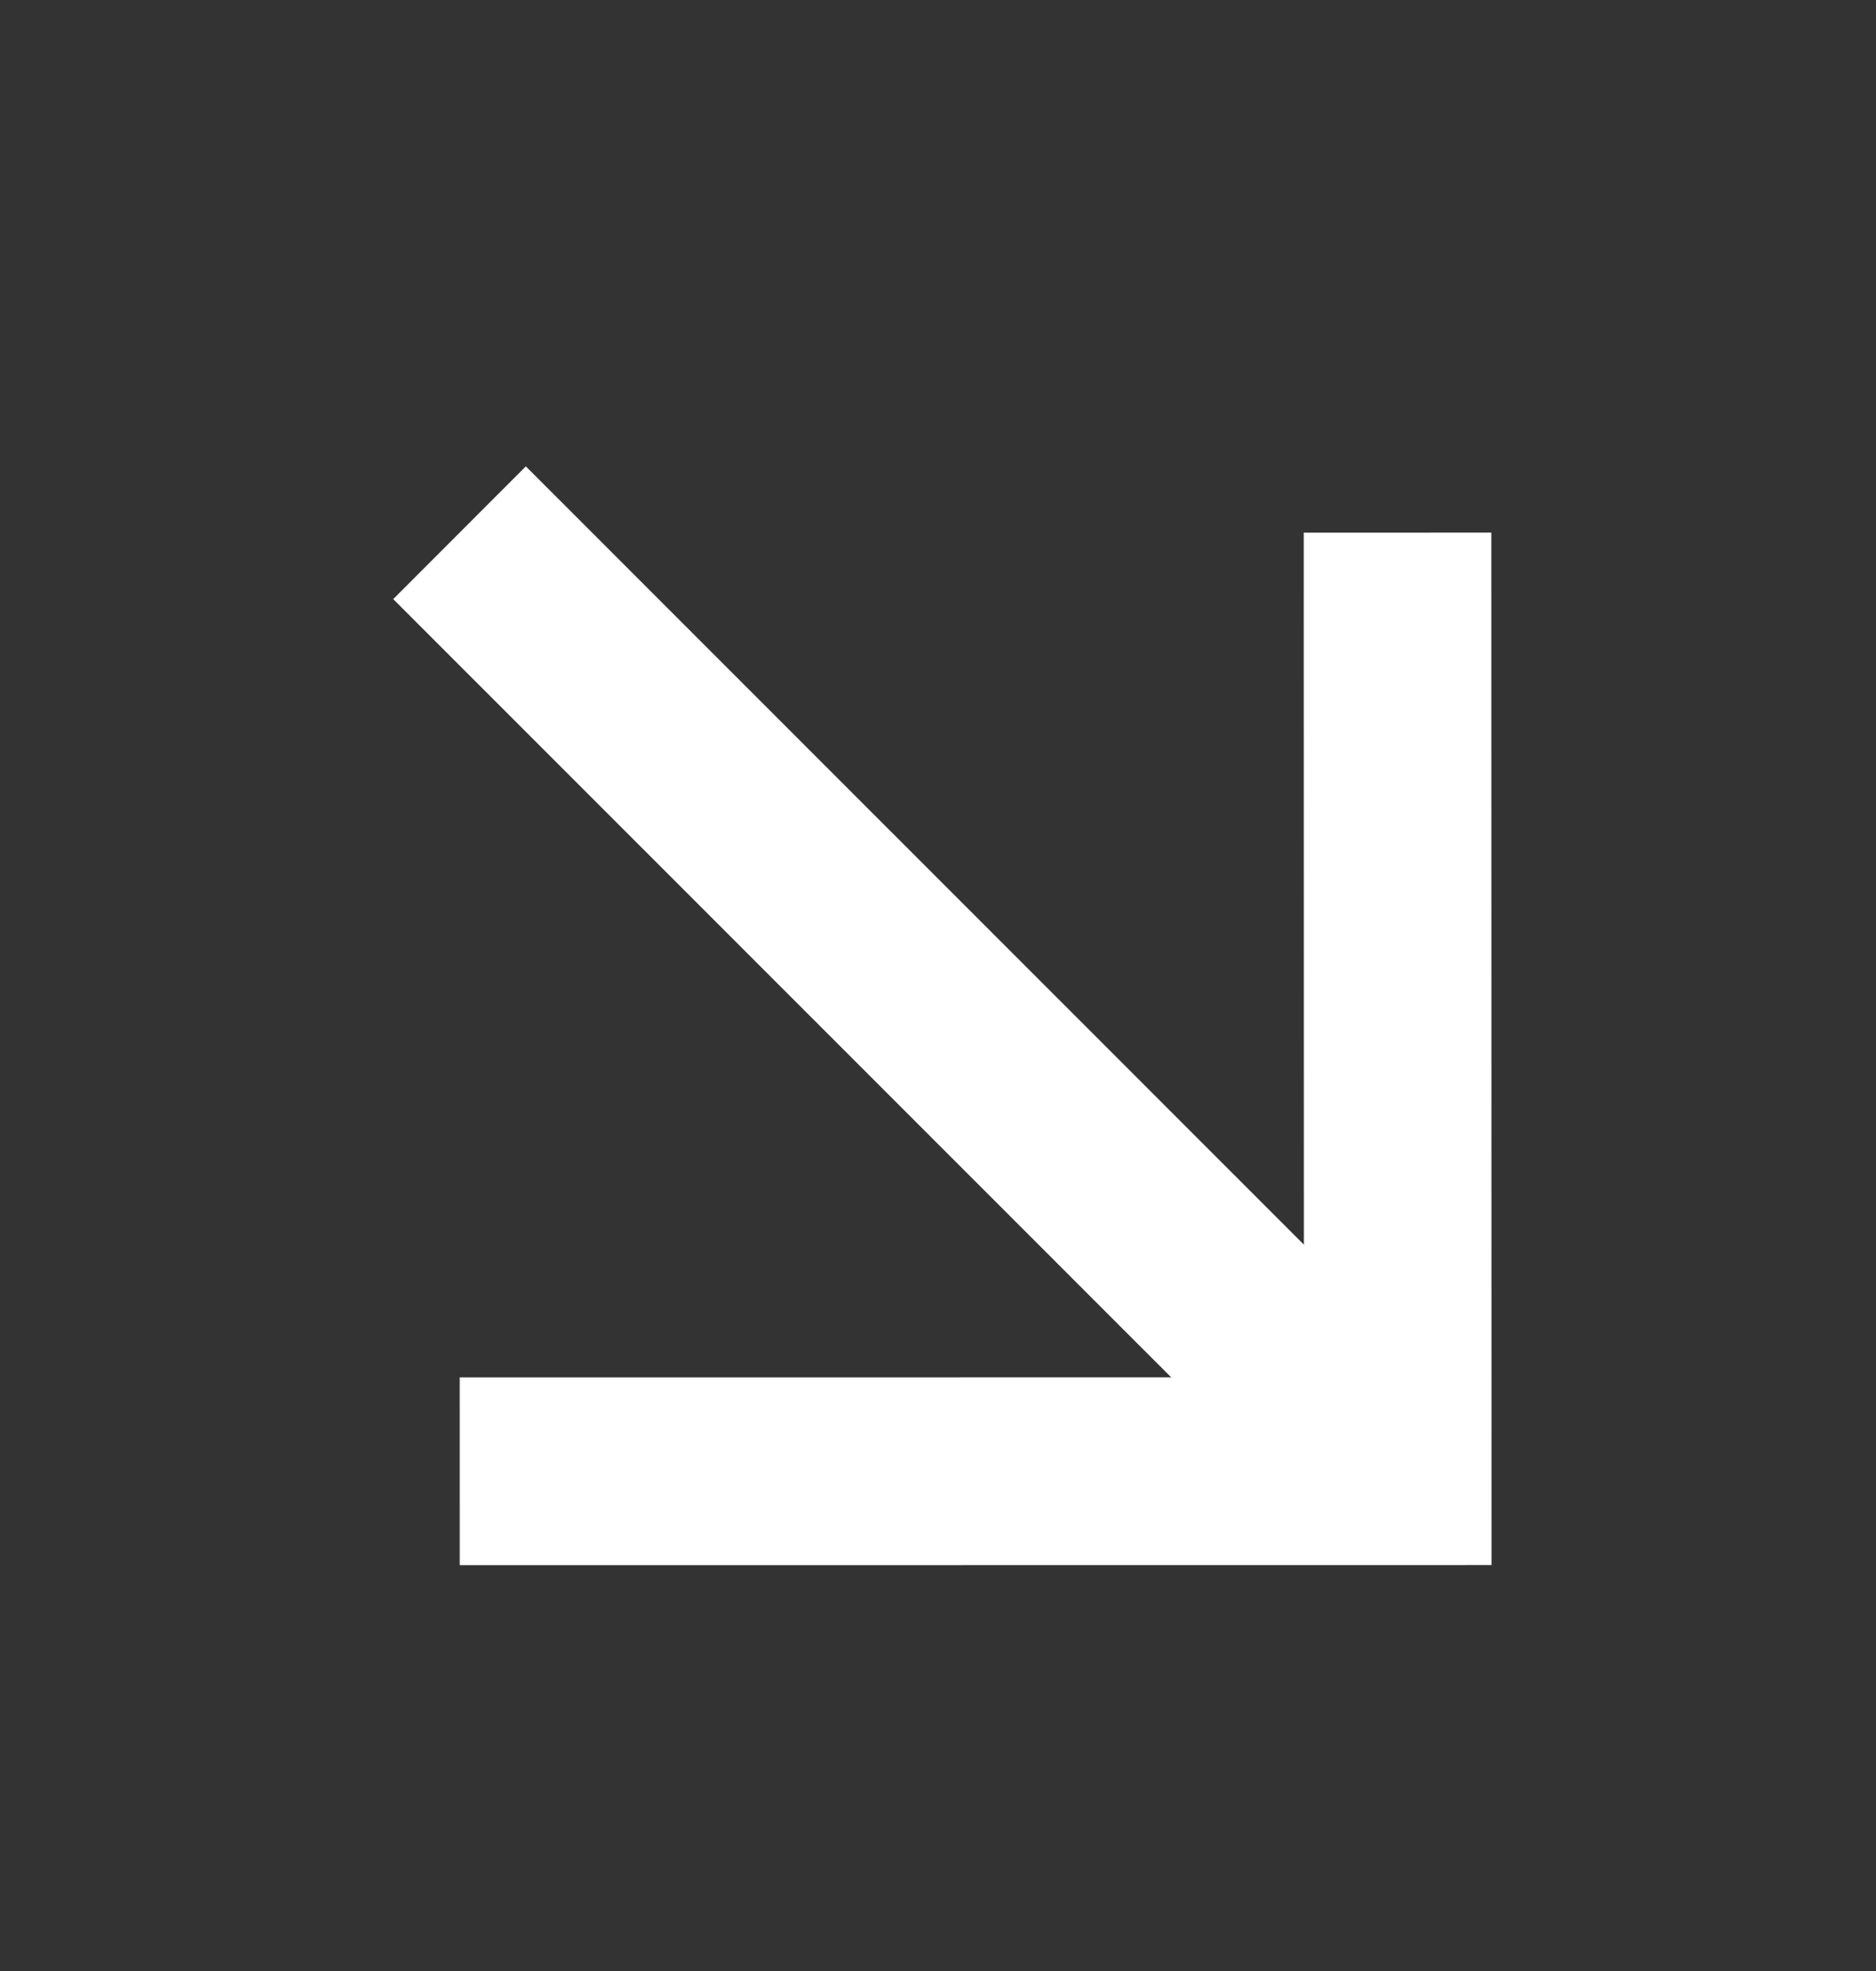
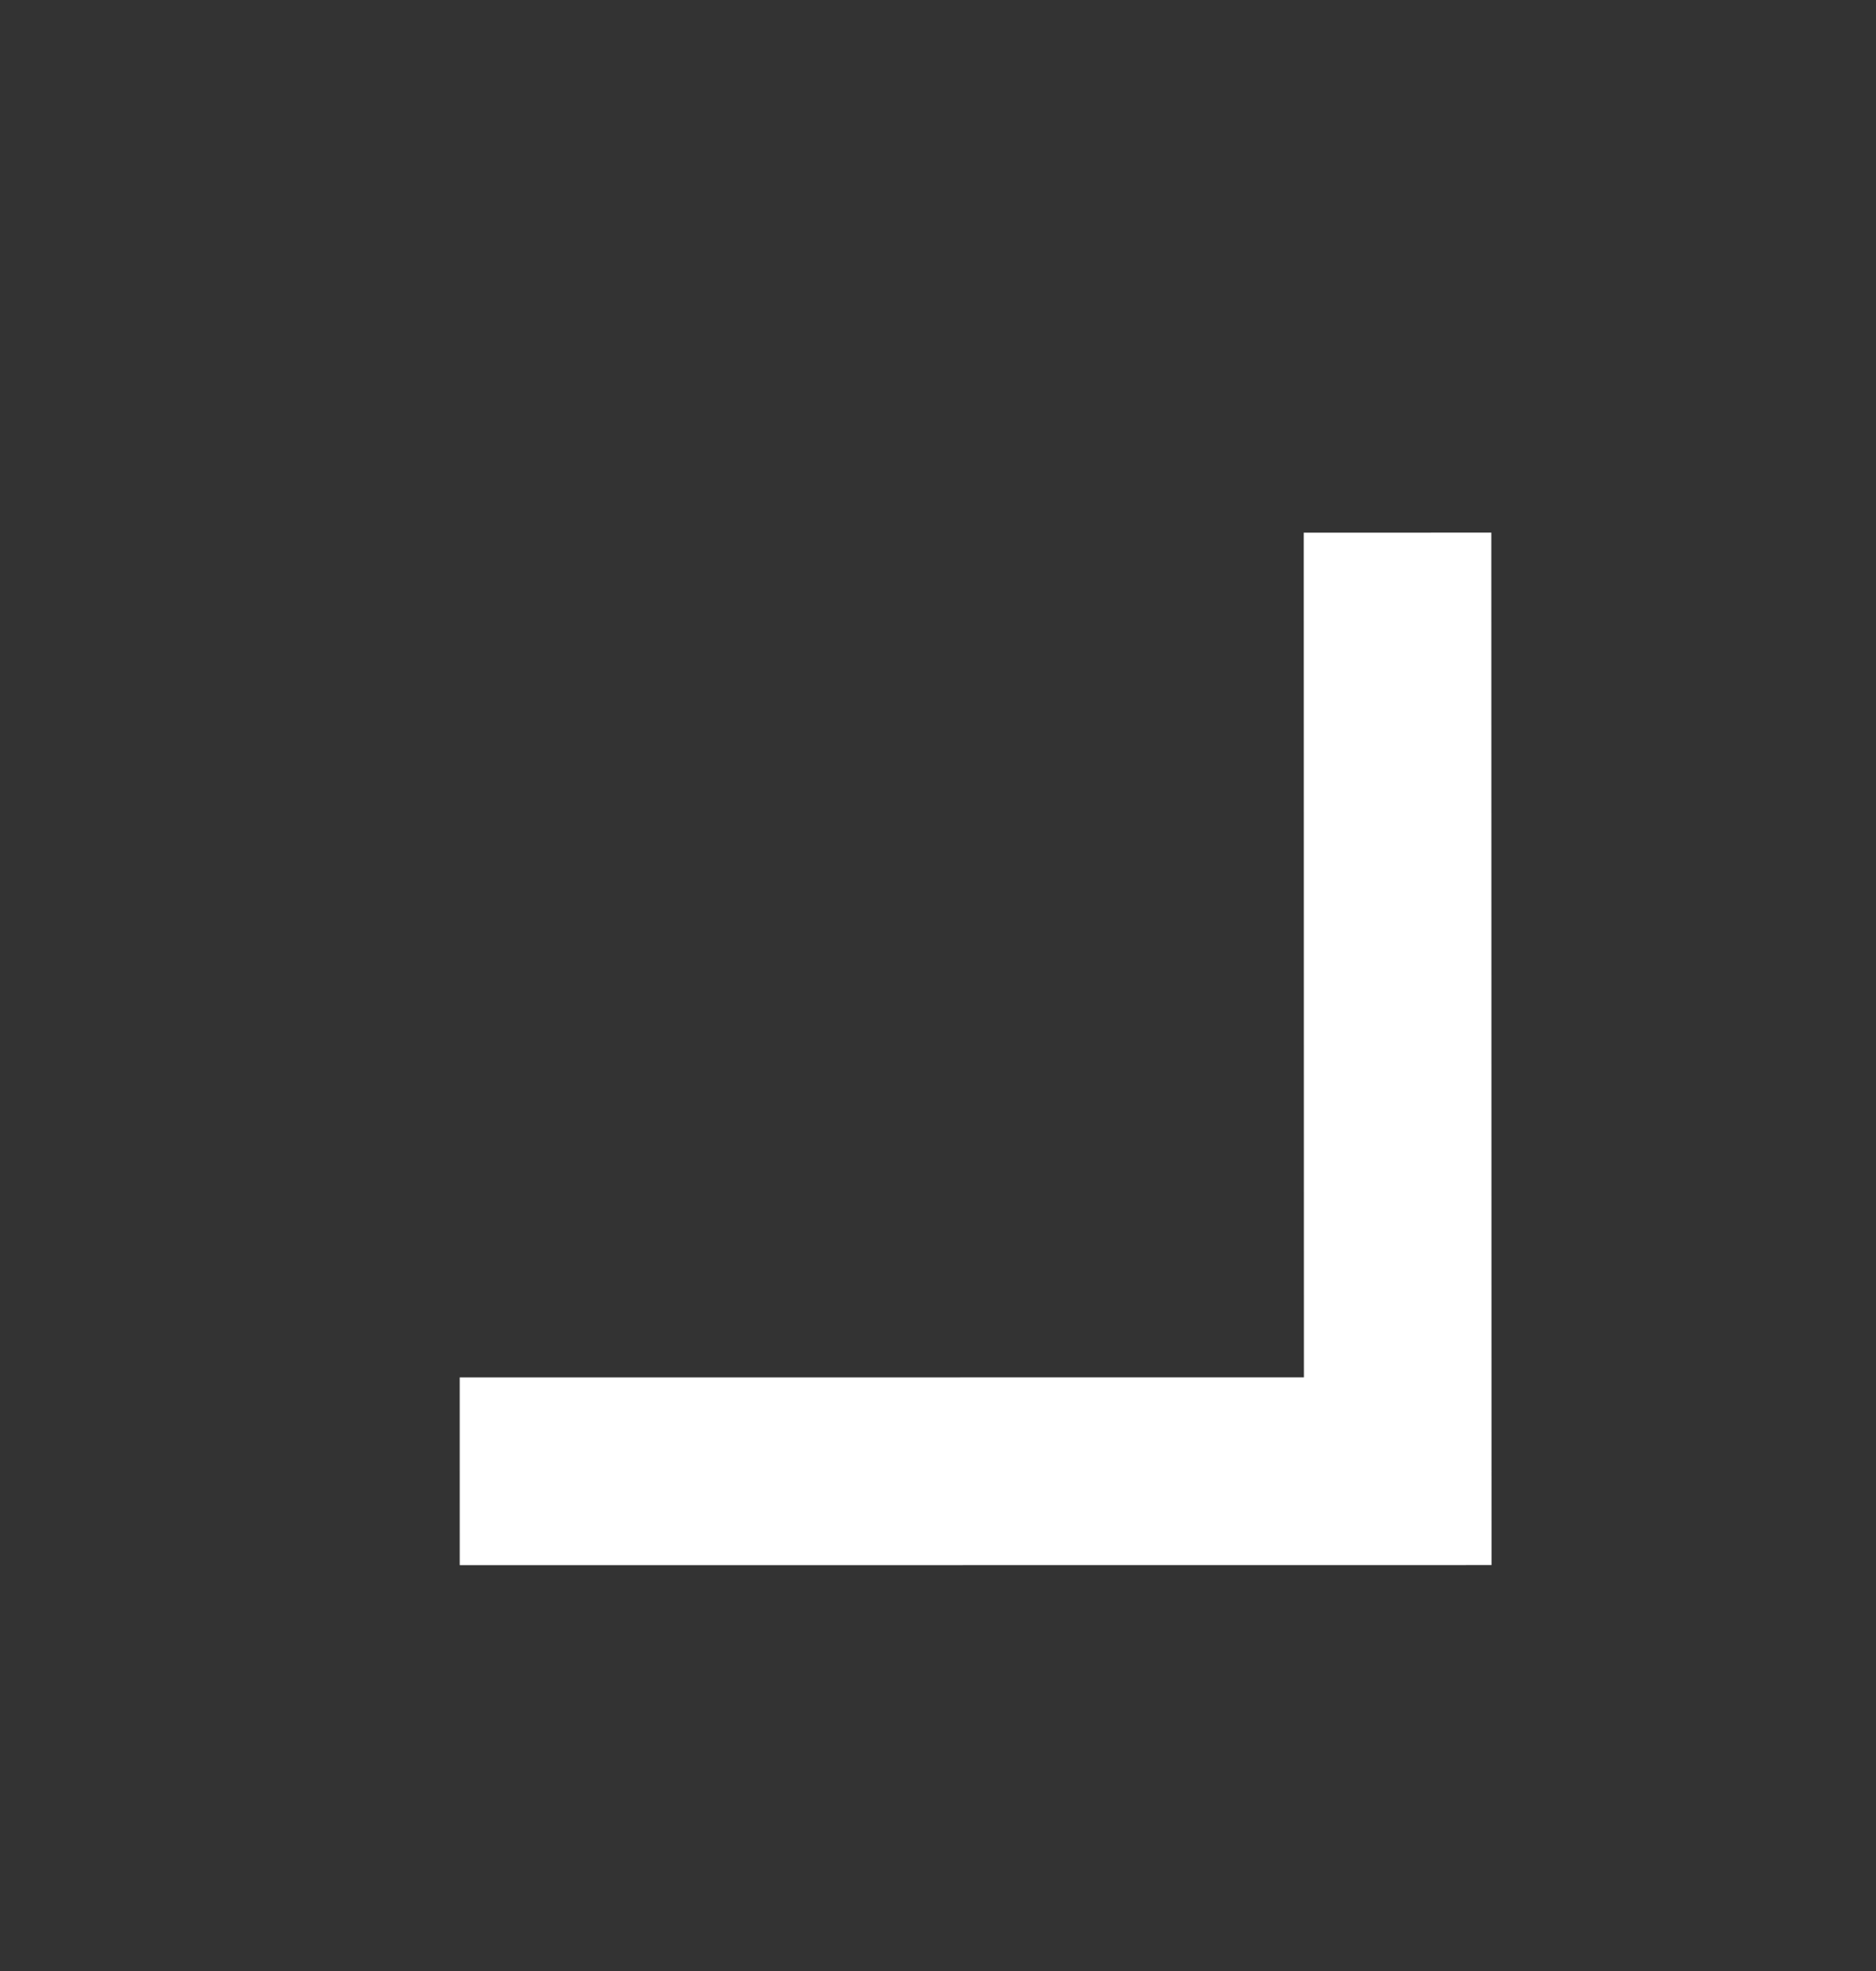
<svg xmlns="http://www.w3.org/2000/svg" width="20" height="21" viewBox="0 0 20 21" fill="none">
  <rect x="0" y="0" width="20" height="21" fill="#333333" stroke="none" />
-   <path d="M4.899 5.676L14.901 15.675" stroke="white" stroke-width="2" />
  <path d="M14.899 5.675L14.901 15.675L4.901 15.676" stroke="white" stroke-width="2" />
</svg>